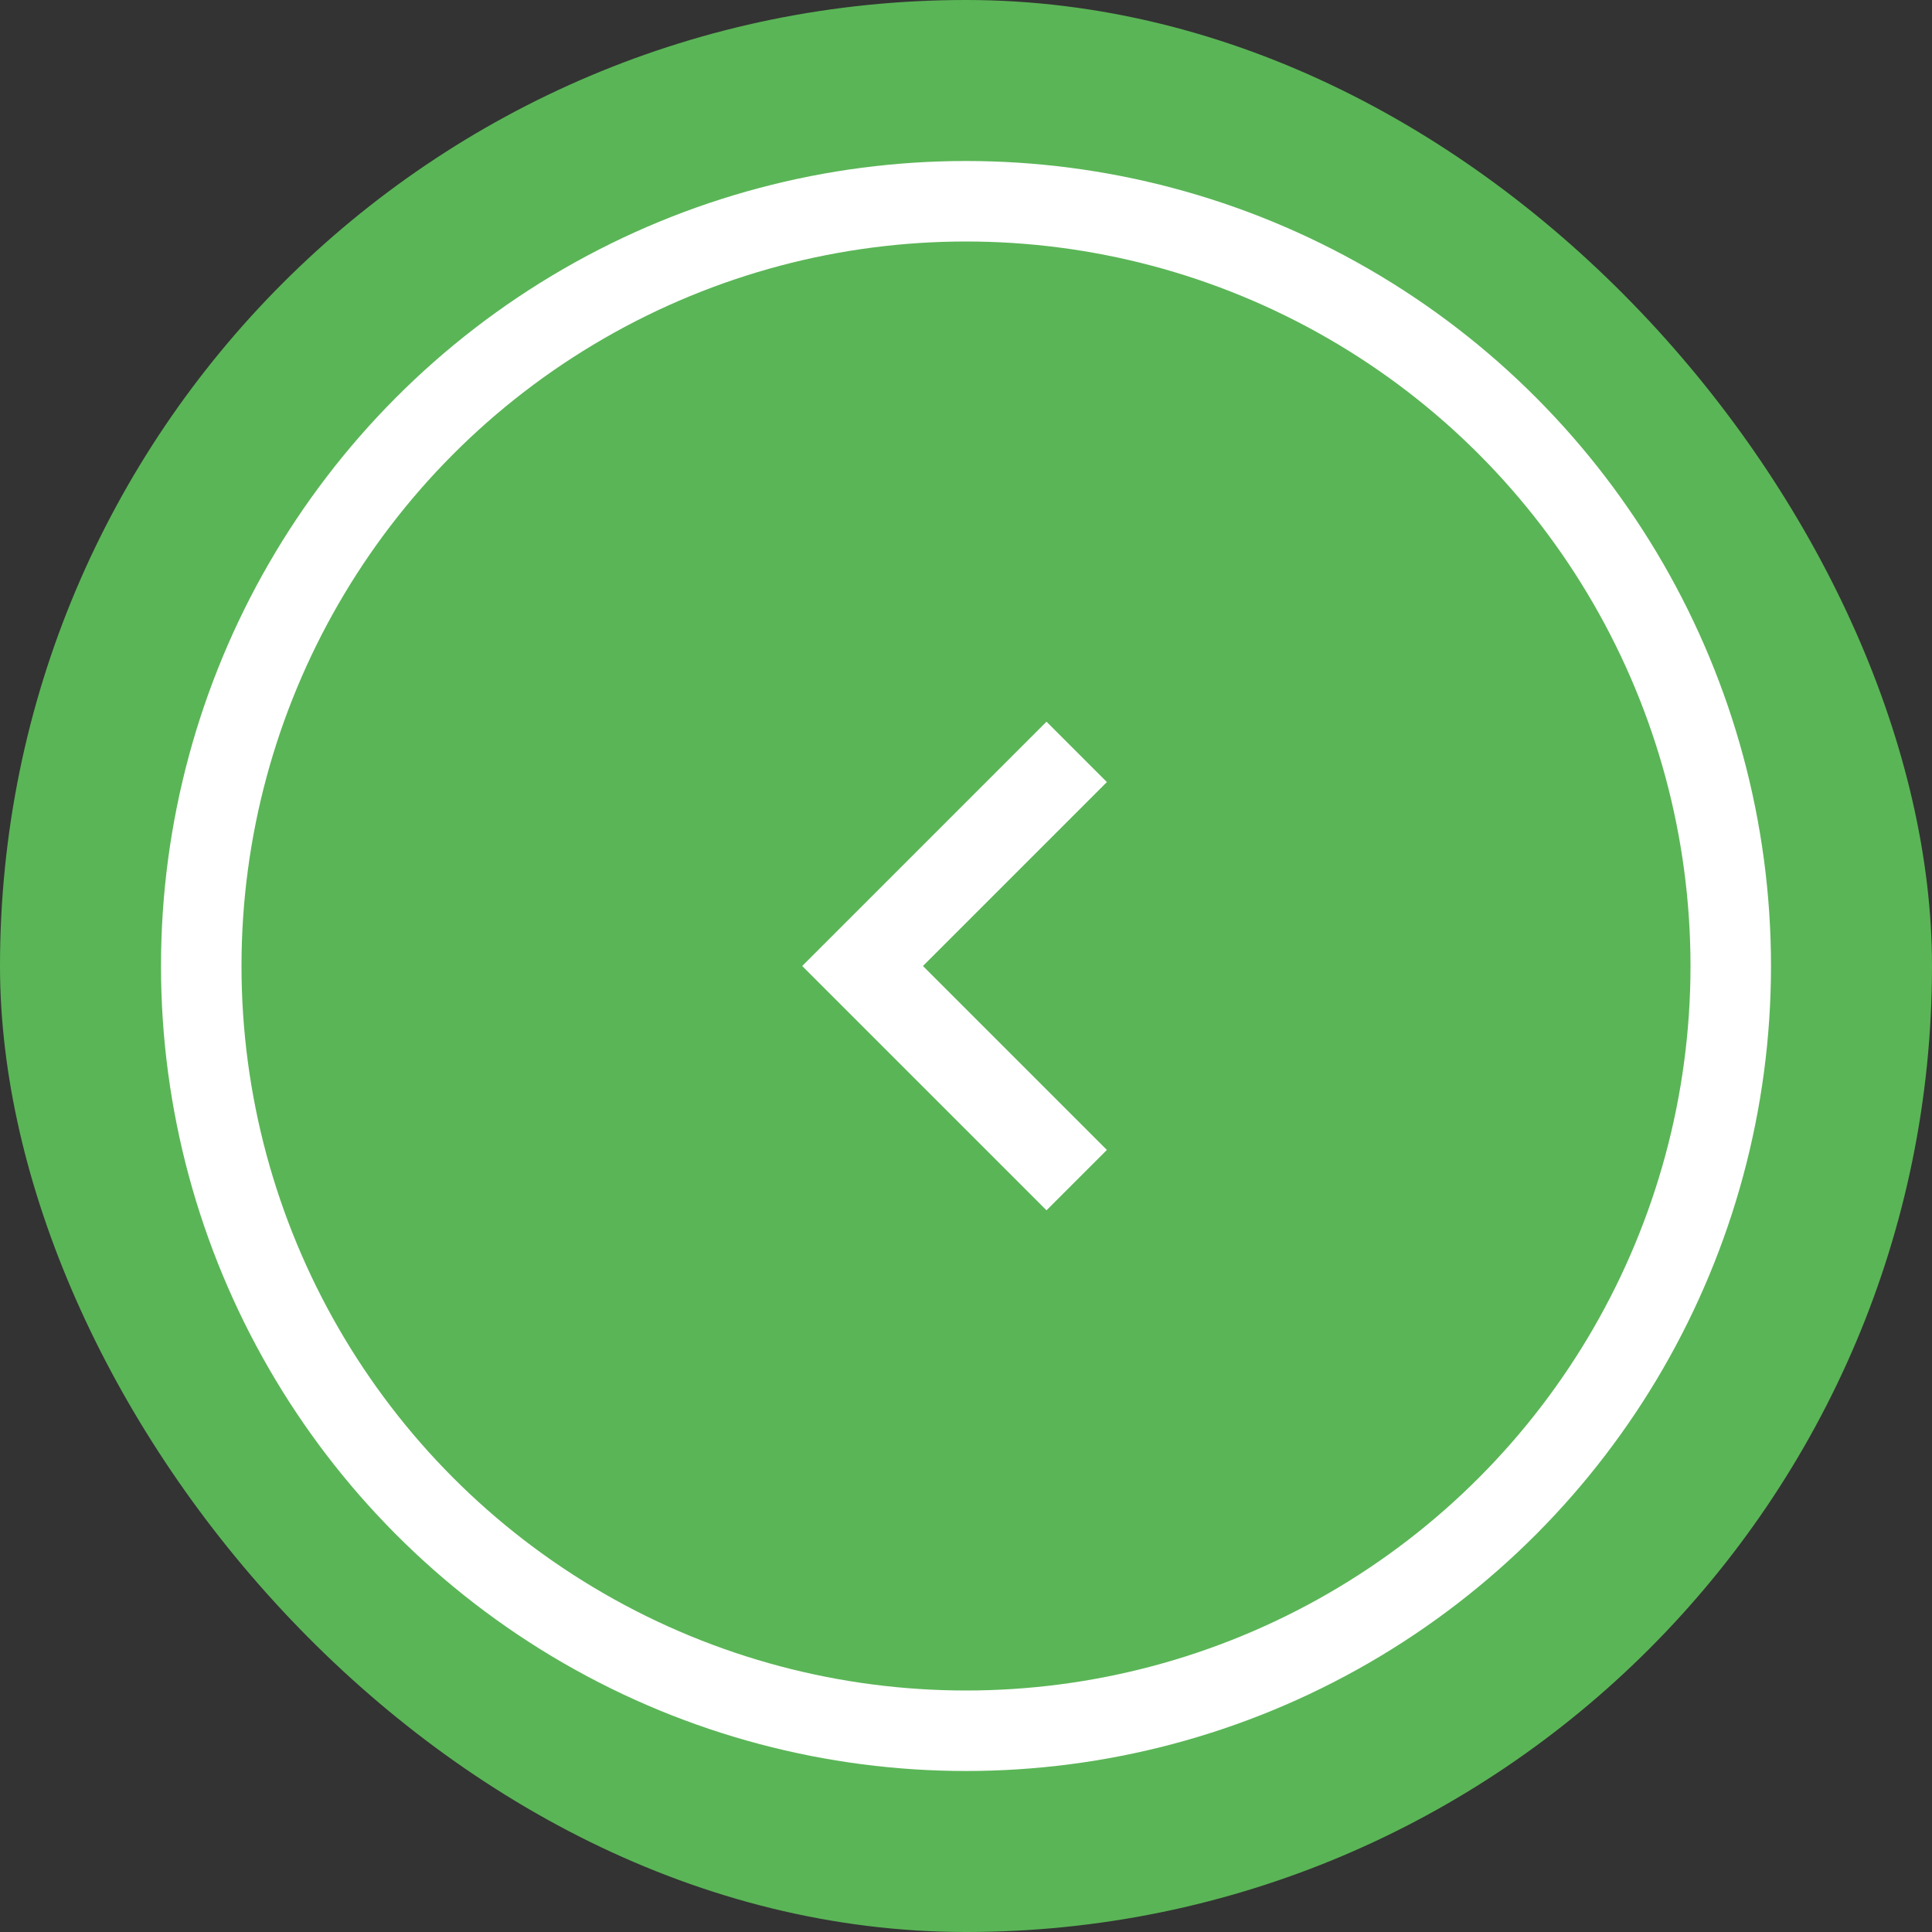
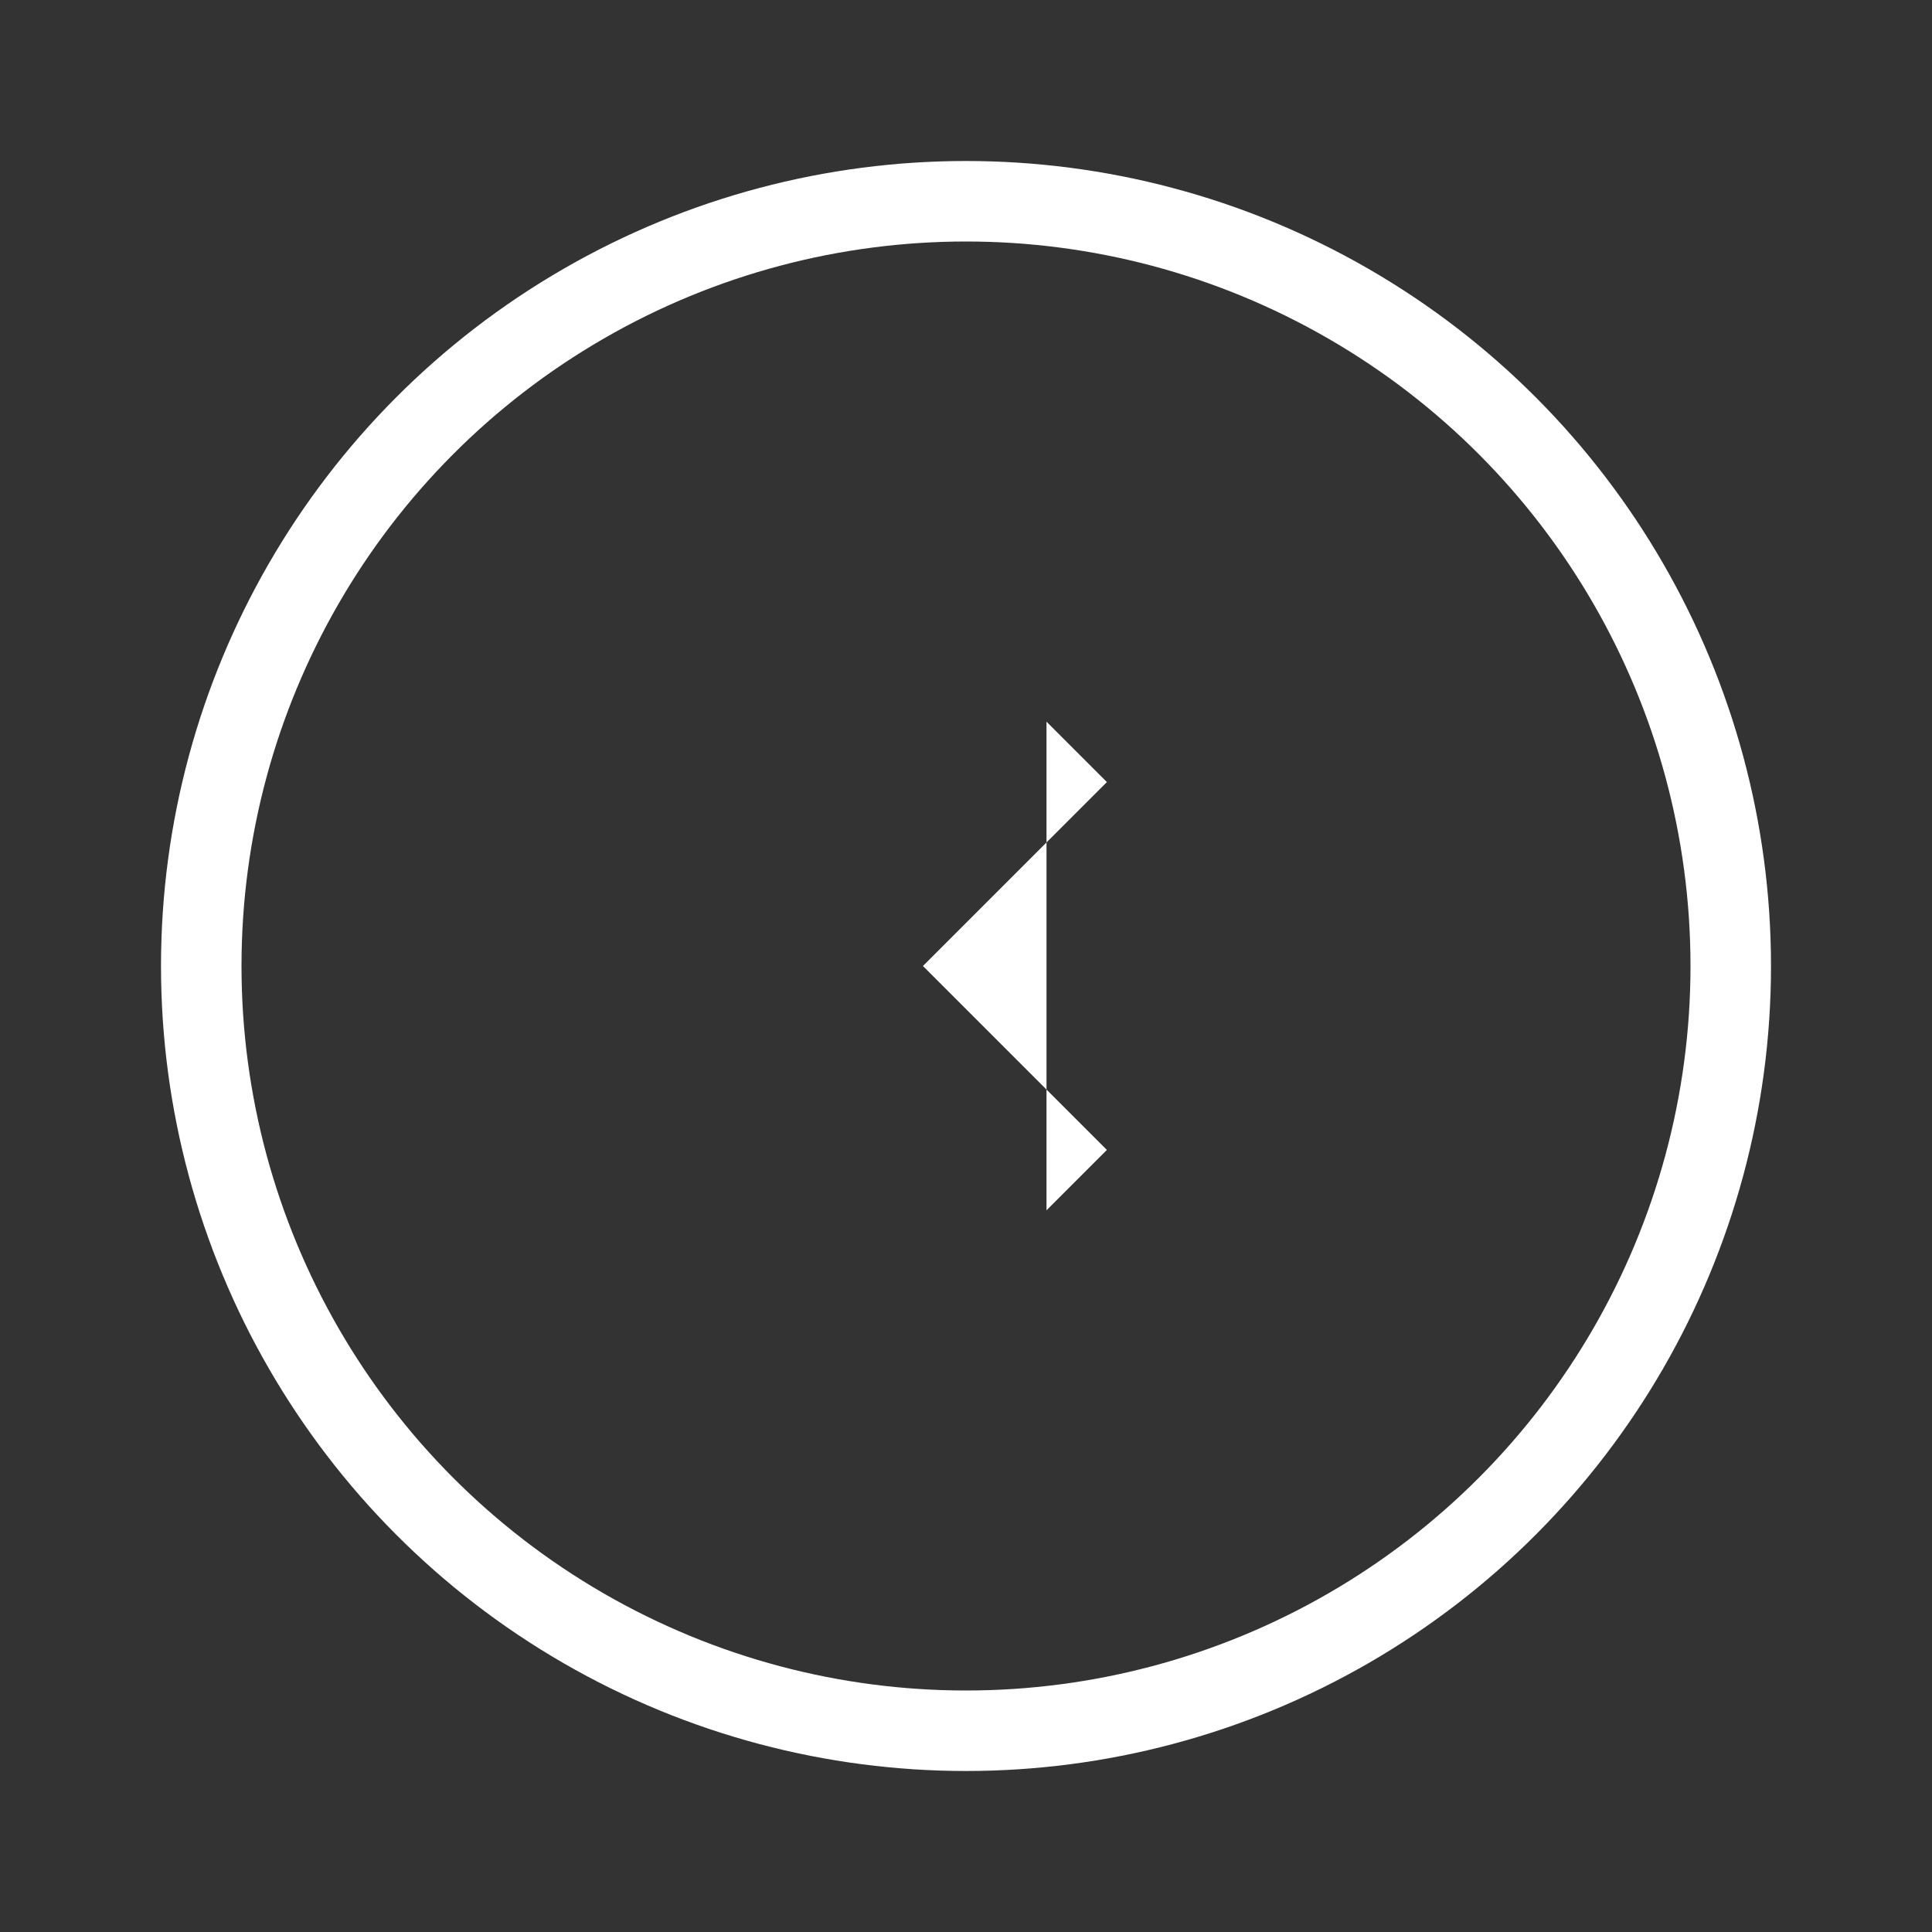
<svg xmlns="http://www.w3.org/2000/svg" width="48" height="48" viewBox="0 0 48 48" fill="none">
  <rect x="0" y="0" width="48" height="48" fill="#333333" stroke="none" />
-   <rect x="48" y="48" width="48" height="48" rx="24" transform="rotate(-180 48 48)" fill="#5AB556" />
-   <path d="M26 17.93L27.5 19.43L22.93 24L27.5 28.57L26 30.07L19.93 24L26 17.93Z" fill="white" />
+   <path d="M26 17.93L27.5 19.43L22.93 24L27.5 28.57L26 30.07L26 17.93Z" fill="white" />
  <circle cx="24" cy="24" r="19" transform="rotate(-180 24 24)" stroke="white" stroke-width="2" />
</svg>